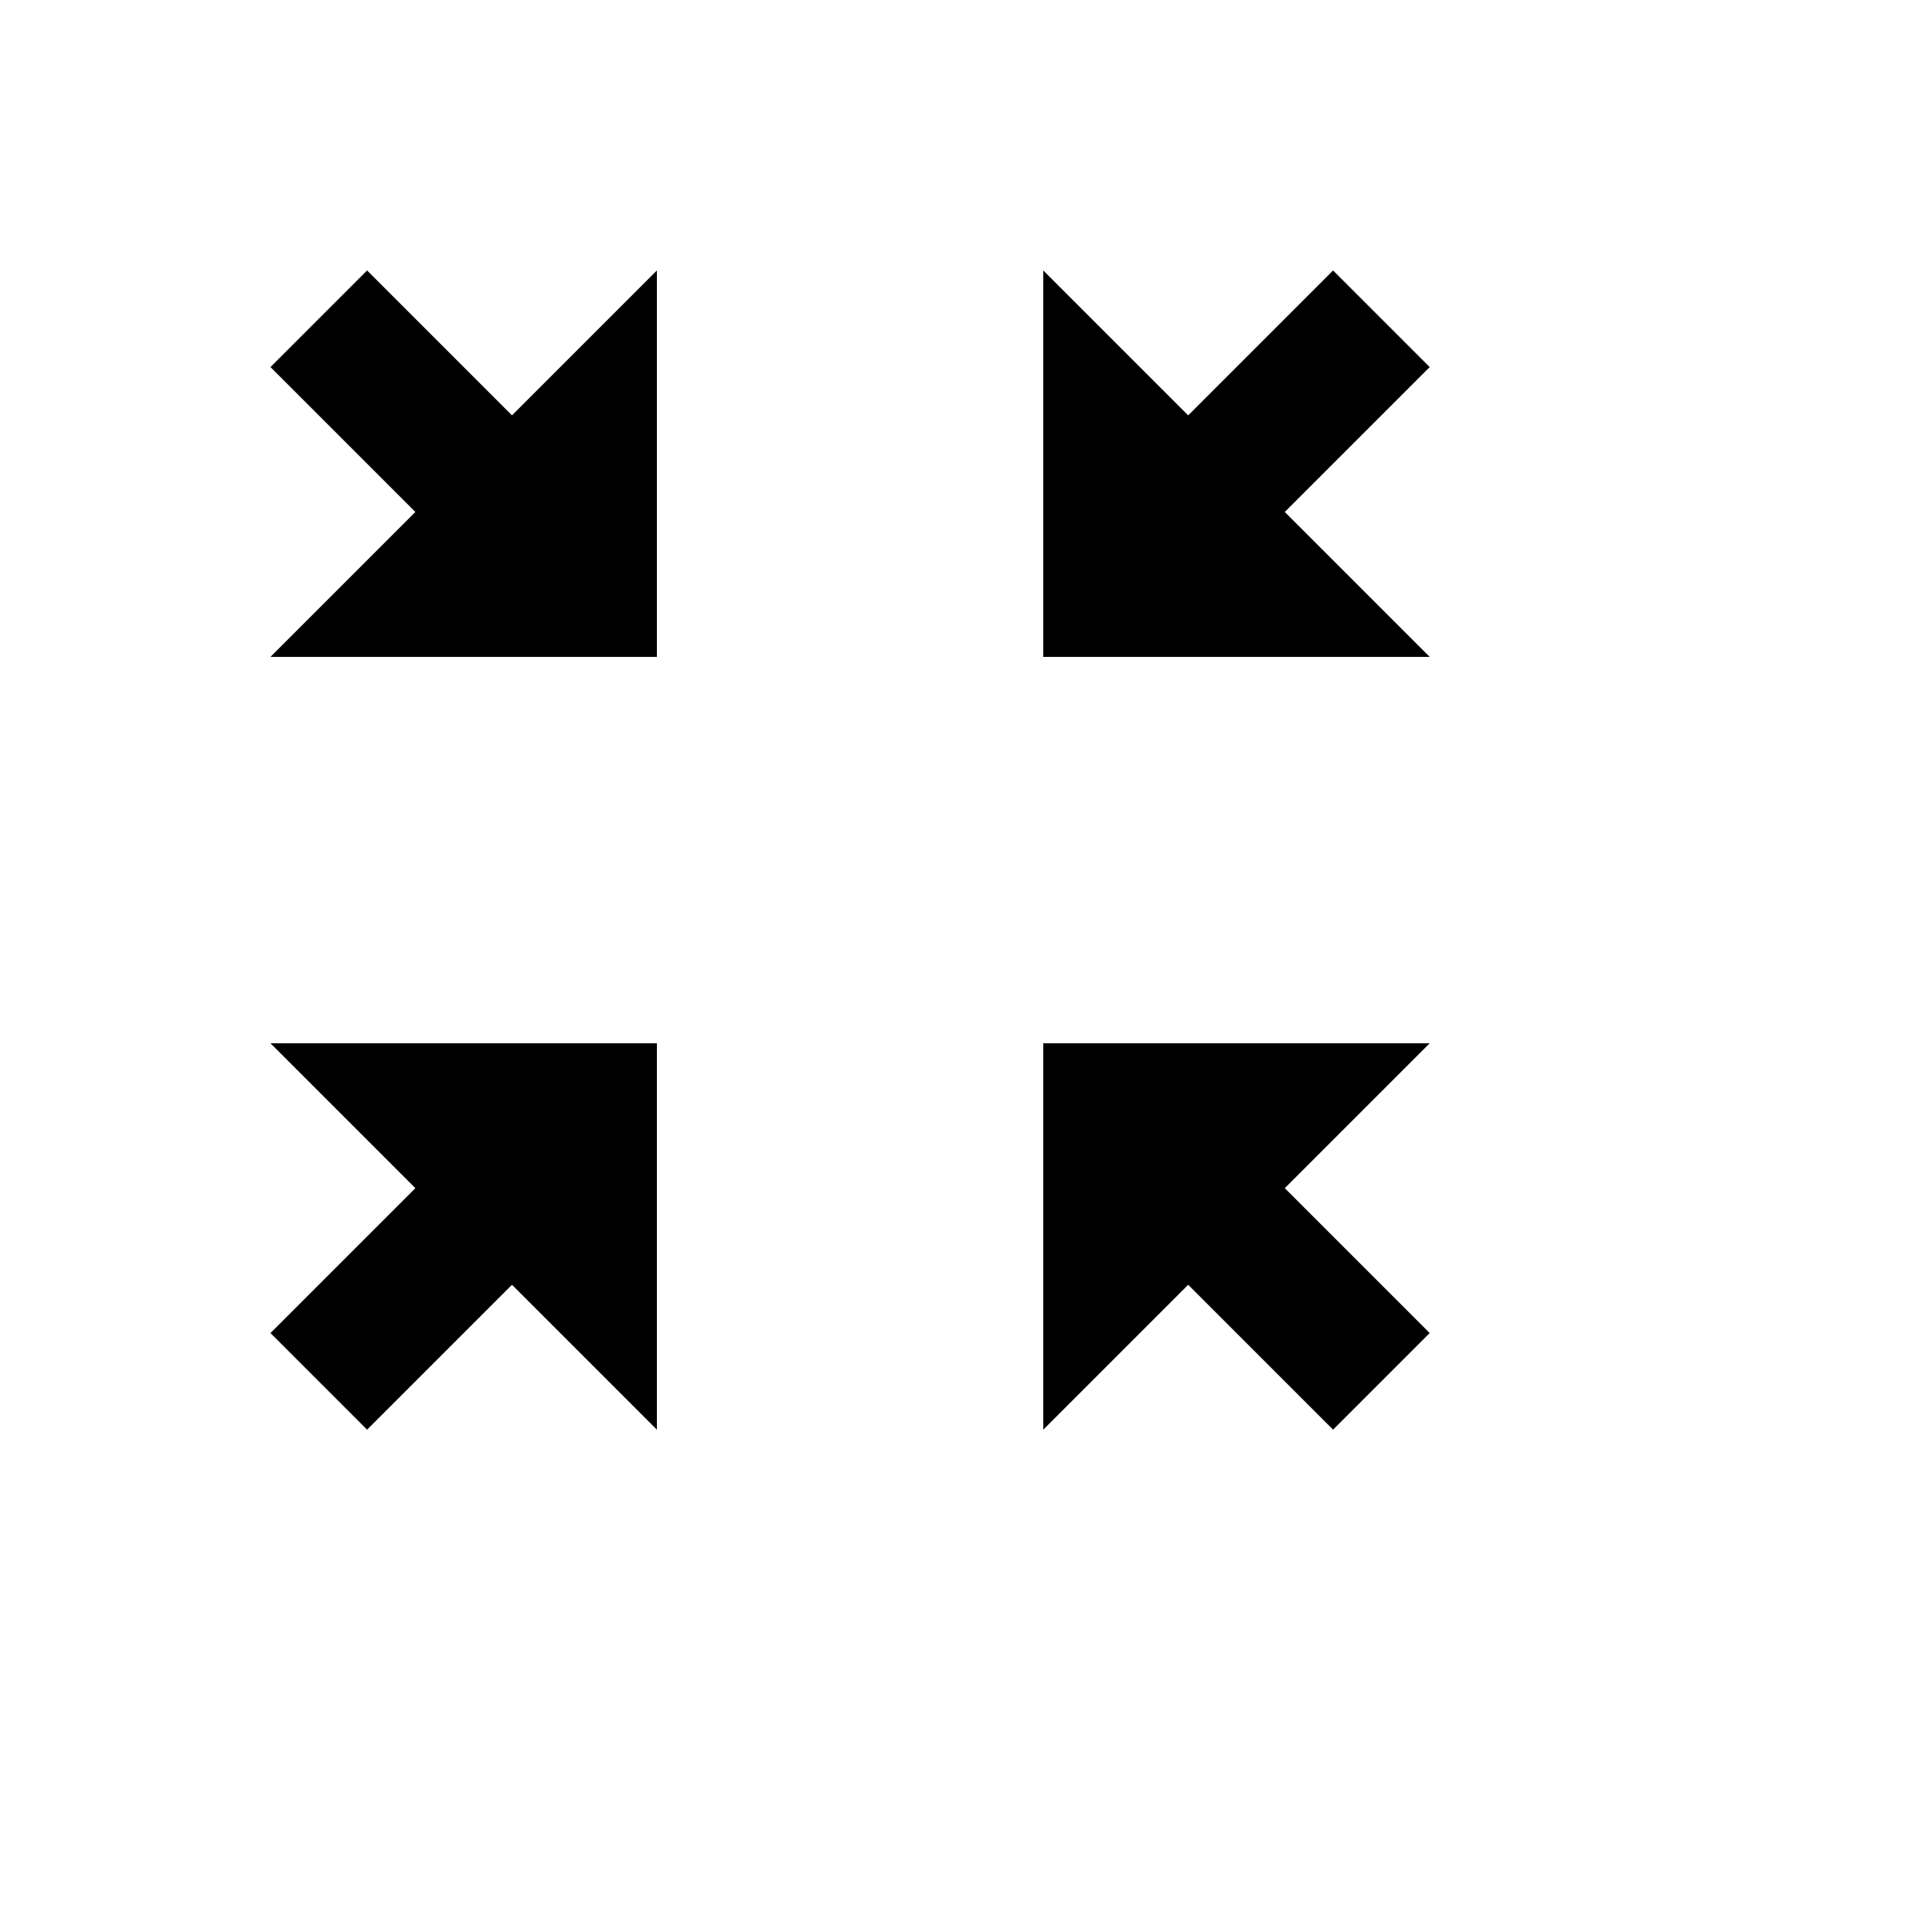
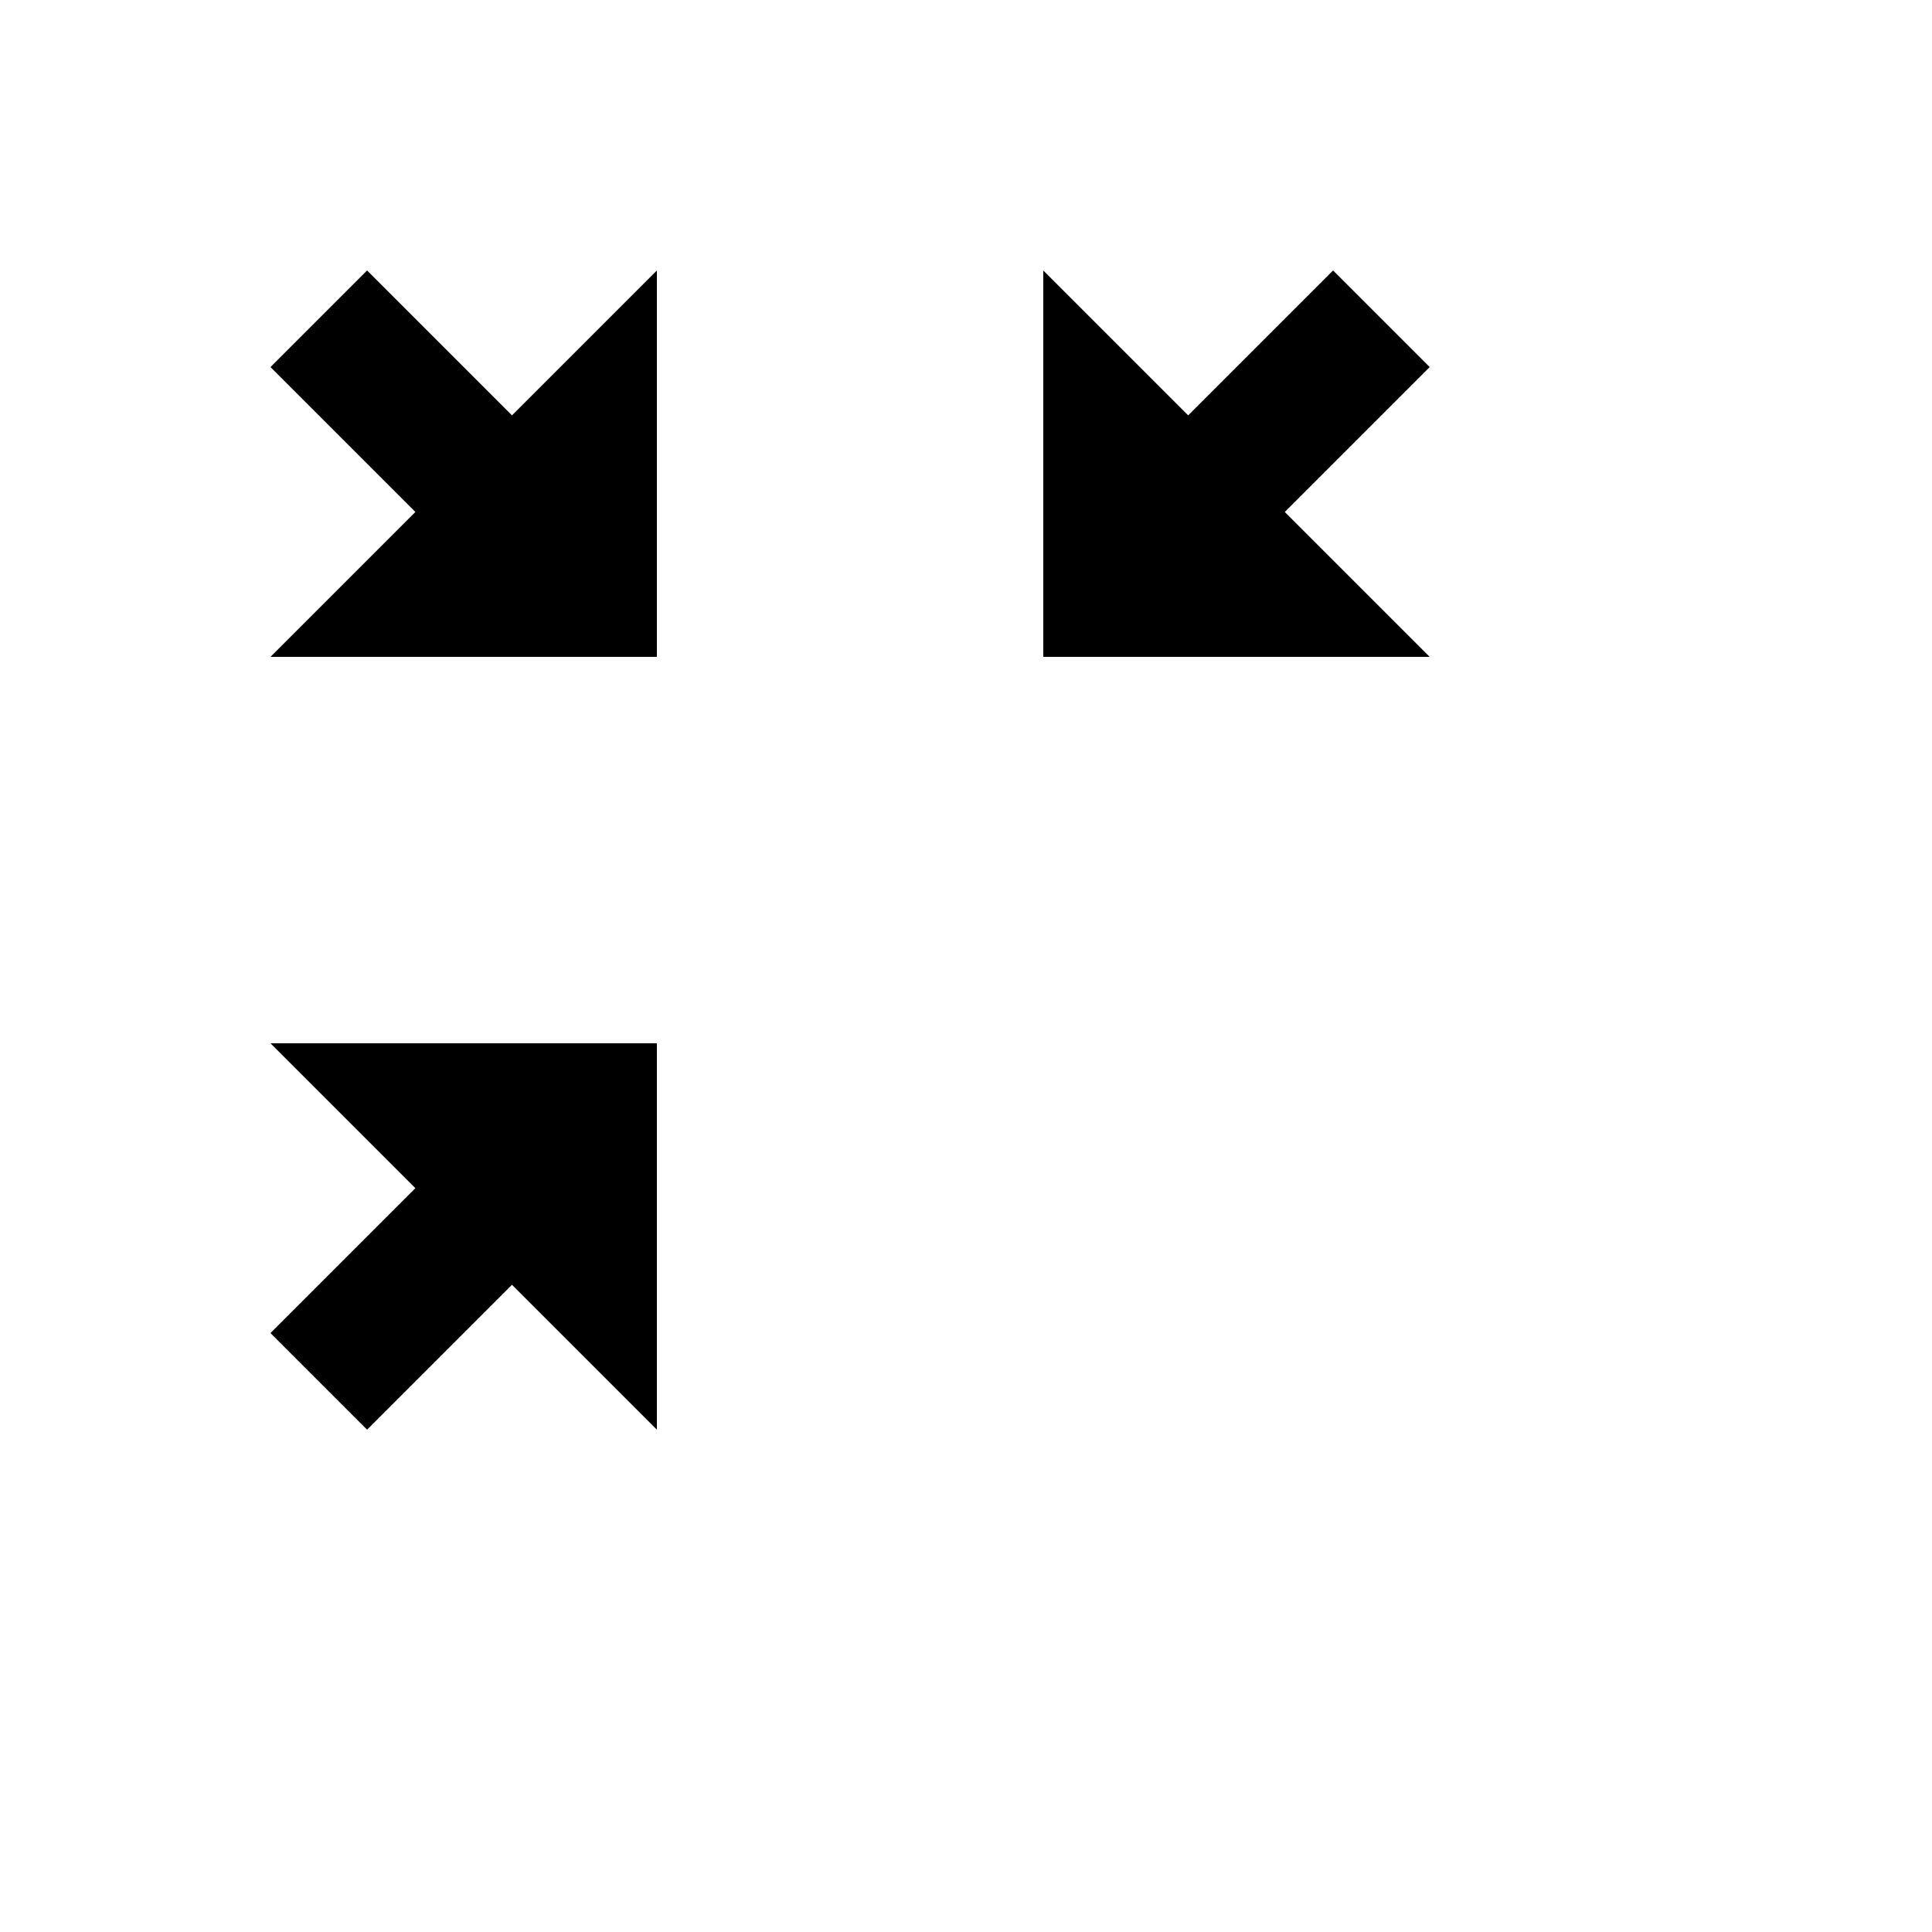
<svg xmlns="http://www.w3.org/2000/svg" version="1.1" width="100%" height="100%" id="svgWorkerArea" viewBox="-25 -25 625 625" style="background: white;">
  <defs id="defsdoc">
    <pattern id="patternBool" x="0" y="0" width="10" height="10" patternUnits="userSpaceOnUse" patternTransform="rotate(35)">
-       <circle cx="5" cy="5" r="4" style="stroke: none;fill: #ff000070;" />
-     </pattern>
+       </pattern>
  </defs>
  <g id="fileImp-520718717" class="cosito">
-     <path id="pathImp-218531945" fill="#000" class="grouped" d="M93.75 62.5C93.75 62.5 62.5 93.75 62.5 93.75 62.5 93.75 109.375 140.625 109.375 140.625 109.375 140.625 62.5 187.5 62.5 187.5 62.5 187.5 187.5 187.5 187.5 187.5 187.5 187.5 187.5 62.5 187.5 62.5 187.5 62.5 140.625 109.375 140.625 109.375 140.625 109.375 93.75 62.5 93.75 62.5 93.75 62.5 93.75 62.5 93.75 62.5M312.5 62.5C312.5 62.5 312.5 187.5 312.5 187.5 312.5 187.5 437.5 187.5 437.5 187.5 437.5 187.5 390.625 140.625 390.625 140.625 390.625 140.625 437.5 93.75 437.5 93.75 437.5 93.75 406.25 62.5 406.25 62.5 406.25 62.5 359.375 109.375 359.375 109.375 359.375 109.375 312.5 62.5 312.5 62.5 312.5 62.5 312.5 62.5 312.5 62.5M62.5 312.5C62.5 312.5 109.375 359.375 109.375 359.375 109.375 359.375 62.5 406.25 62.5 406.25 62.5 406.25 93.75 437.5 93.75 437.5 93.75 437.5 140.625 390.625 140.625 390.625 140.625 390.625 187.5 437.5 187.5 437.5 187.5 437.5 187.5 312.5 187.5 312.5 187.5 312.5 62.5 312.5 62.5 312.5 62.5 312.5 62.5 312.5 62.5 312.5M312.5 312.5C312.5 312.5 312.5 437.5 312.5 437.5 312.5 437.5 359.375 390.625 359.375 390.625 359.375 390.625 406.25 437.5 406.25 437.5 406.25 437.5 437.5 406.25 437.5 406.25 437.5 406.25 390.625 359.375 390.625 359.375 390.625 359.375 437.5 312.5 437.5 312.5 437.5 312.5 312.5 312.5 312.5 312.5 312.5 312.5 312.5 312.5 312.5 312.5" />
+     <path id="pathImp-218531945" fill="#000" class="grouped" d="M93.75 62.5C93.75 62.5 62.5 93.75 62.5 93.75 62.5 93.75 109.375 140.625 109.375 140.625 109.375 140.625 62.5 187.5 62.5 187.5 62.5 187.5 187.5 187.5 187.5 187.5 187.5 187.5 187.5 62.5 187.5 62.5 187.5 62.5 140.625 109.375 140.625 109.375 140.625 109.375 93.75 62.5 93.75 62.5 93.75 62.5 93.75 62.5 93.75 62.5M312.5 62.5C312.5 62.5 312.5 187.5 312.5 187.5 312.5 187.5 437.5 187.5 437.5 187.5 437.5 187.5 390.625 140.625 390.625 140.625 390.625 140.625 437.5 93.75 437.5 93.75 437.5 93.75 406.25 62.5 406.25 62.5 406.25 62.5 359.375 109.375 359.375 109.375 359.375 109.375 312.5 62.5 312.5 62.5 312.5 62.5 312.5 62.5 312.5 62.5M62.5 312.5C62.5 312.5 109.375 359.375 109.375 359.375 109.375 359.375 62.5 406.25 62.5 406.25 62.5 406.25 93.75 437.5 93.75 437.5 93.75 437.5 140.625 390.625 140.625 390.625 140.625 390.625 187.5 437.5 187.5 437.5 187.5 437.5 187.5 312.5 187.5 312.5 187.5 312.5 62.5 312.5 62.5 312.5 62.5 312.5 62.5 312.5 62.5 312.5M312.5 312.5" />
  </g>
</svg>